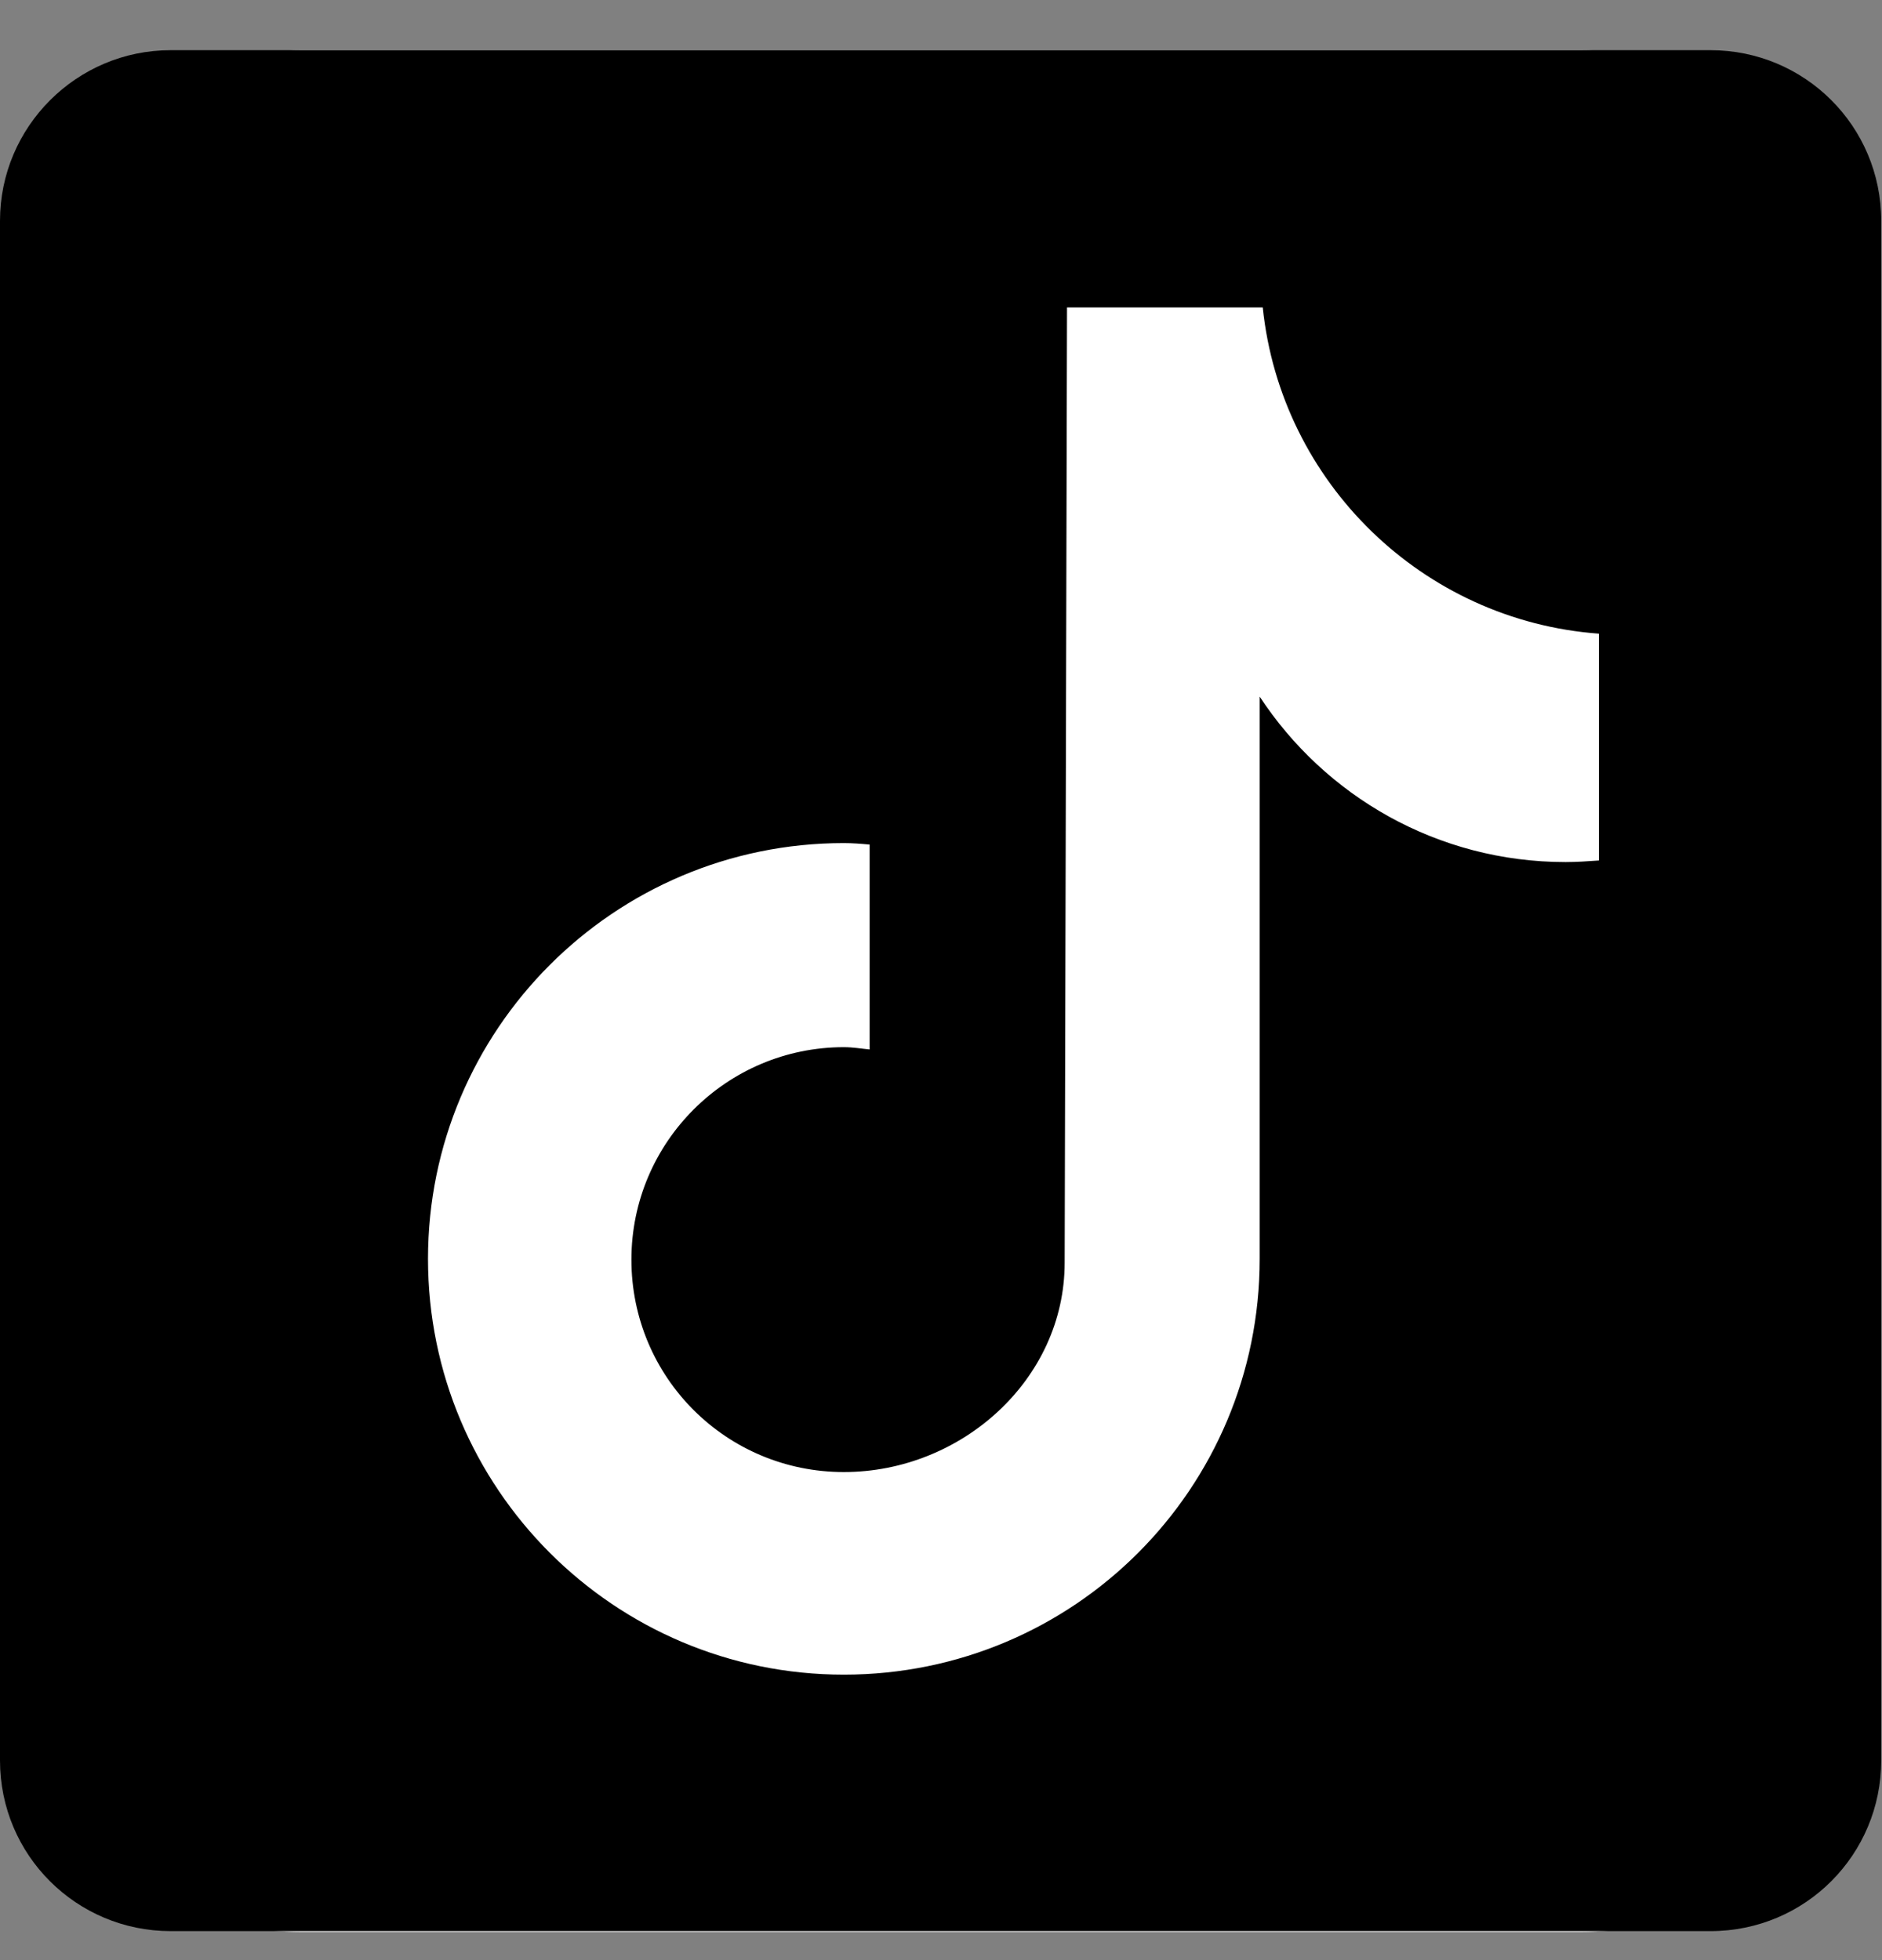
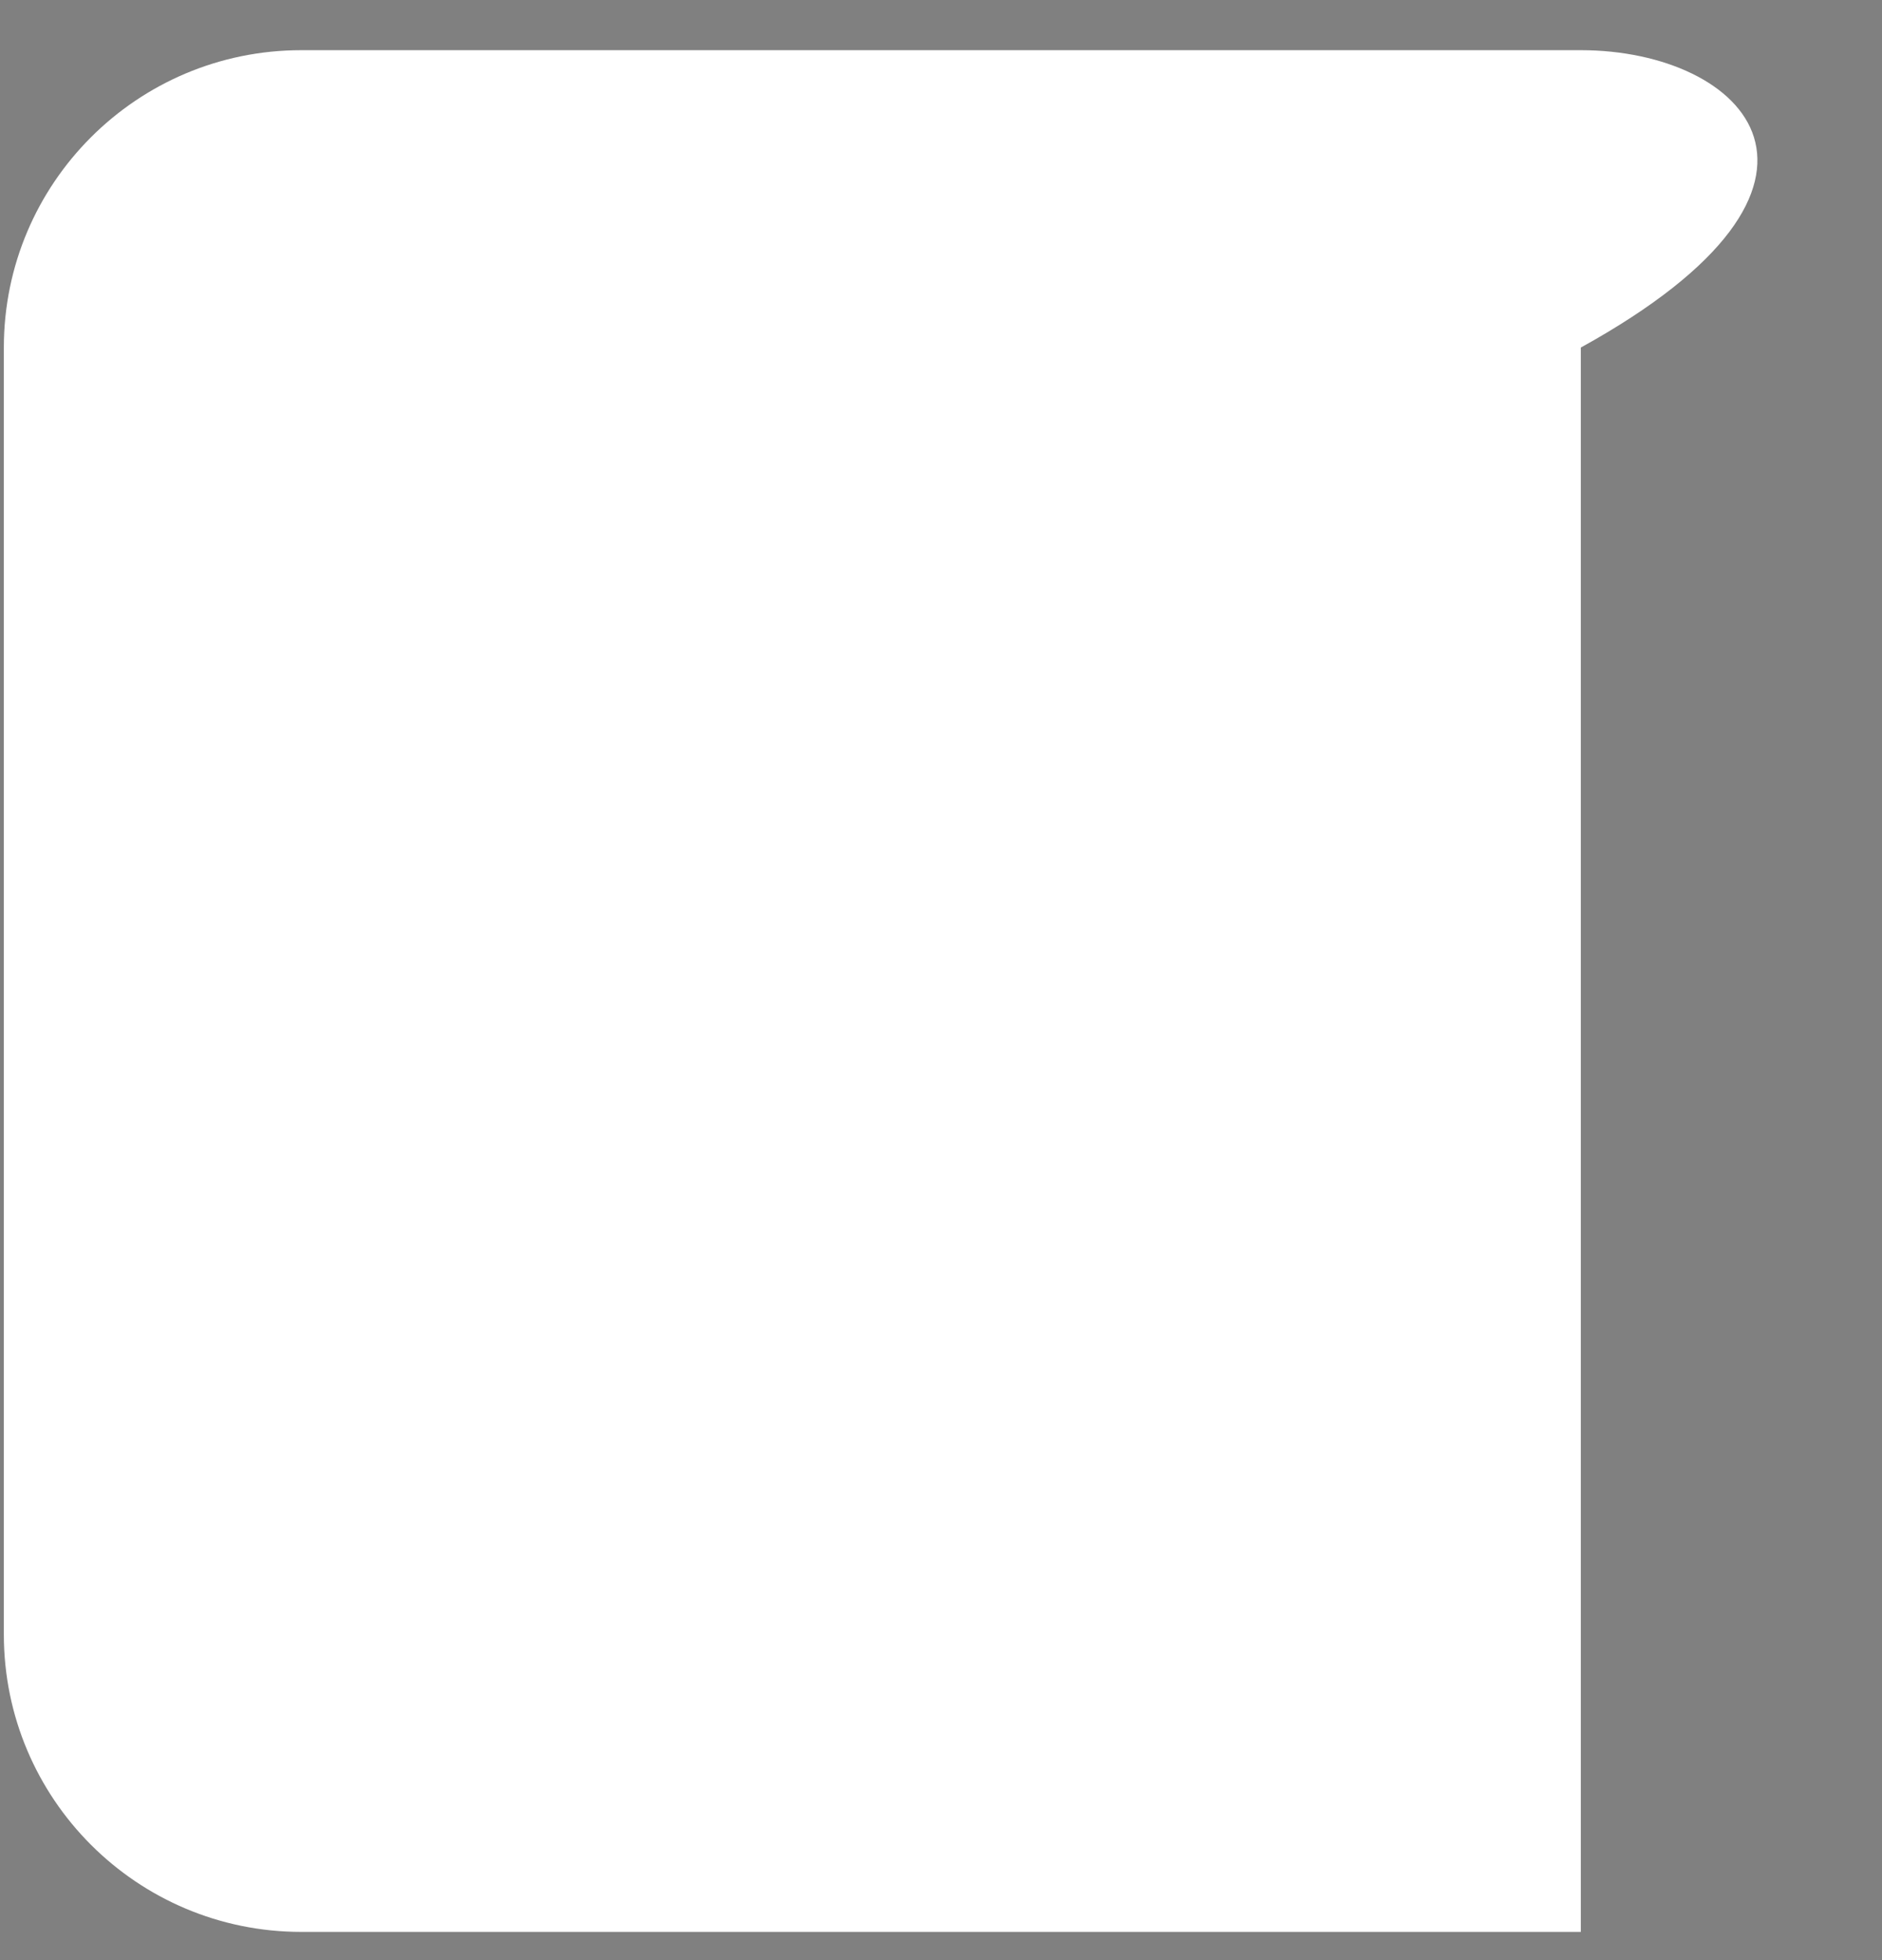
<svg xmlns="http://www.w3.org/2000/svg" width="24" height="25" viewBox="0 0 24 25" fill="none">
  <rect x="0" y="0" width="24" height="25" fill="#808080" stroke="none" />
-   <path d="M20.159 0.64H3.842C1.747 0.64 0.049 2.338 0.049 4.433V20.846C0.049 22.942 1.747 24.64 3.842 24.64H20.159C22.254 24.64 23.952 22.942 23.952 20.846V4.433C23.952 2.338 22.254 0.64 20.159 0.64Z" fill="white" />
-   <path d="M21.823 0.64H2.177C0.977 0.64 0 1.617 0 2.817V22.453C0 23.663 0.977 24.63 2.177 24.63H21.813C23.023 24.63 23.99 23.653 23.99 22.453V2.817C23.99 1.608 23.013 0.64 21.813 0.64H21.823ZM20.39 10.975C20.245 10.985 20.11 10.995 19.965 10.995C18.329 10.995 16.897 10.153 16.064 8.885V16.056C16.064 18.988 13.694 21.359 10.761 21.359C7.829 21.359 5.458 18.979 5.458 16.056C5.458 13.133 7.829 10.753 10.761 10.753C10.868 10.753 10.984 10.762 11.09 10.772V13.385C10.984 13.375 10.877 13.356 10.761 13.356C9.271 13.356 8.052 14.566 8.052 16.066C8.052 17.566 9.261 18.775 10.761 18.775C12.261 18.775 13.577 17.595 13.577 16.104C13.577 16.046 13.607 3.921 13.607 3.921H16.103C16.335 6.156 18.145 7.917 20.39 8.082V10.985V10.975Z" fill="black" />
+   <path d="M20.159 0.64H3.842C1.747 0.64 0.049 2.338 0.049 4.433V20.846C0.049 22.942 1.747 24.64 3.842 24.64H20.159V4.433C23.952 2.338 22.254 0.64 20.159 0.64Z" fill="white" />
</svg>